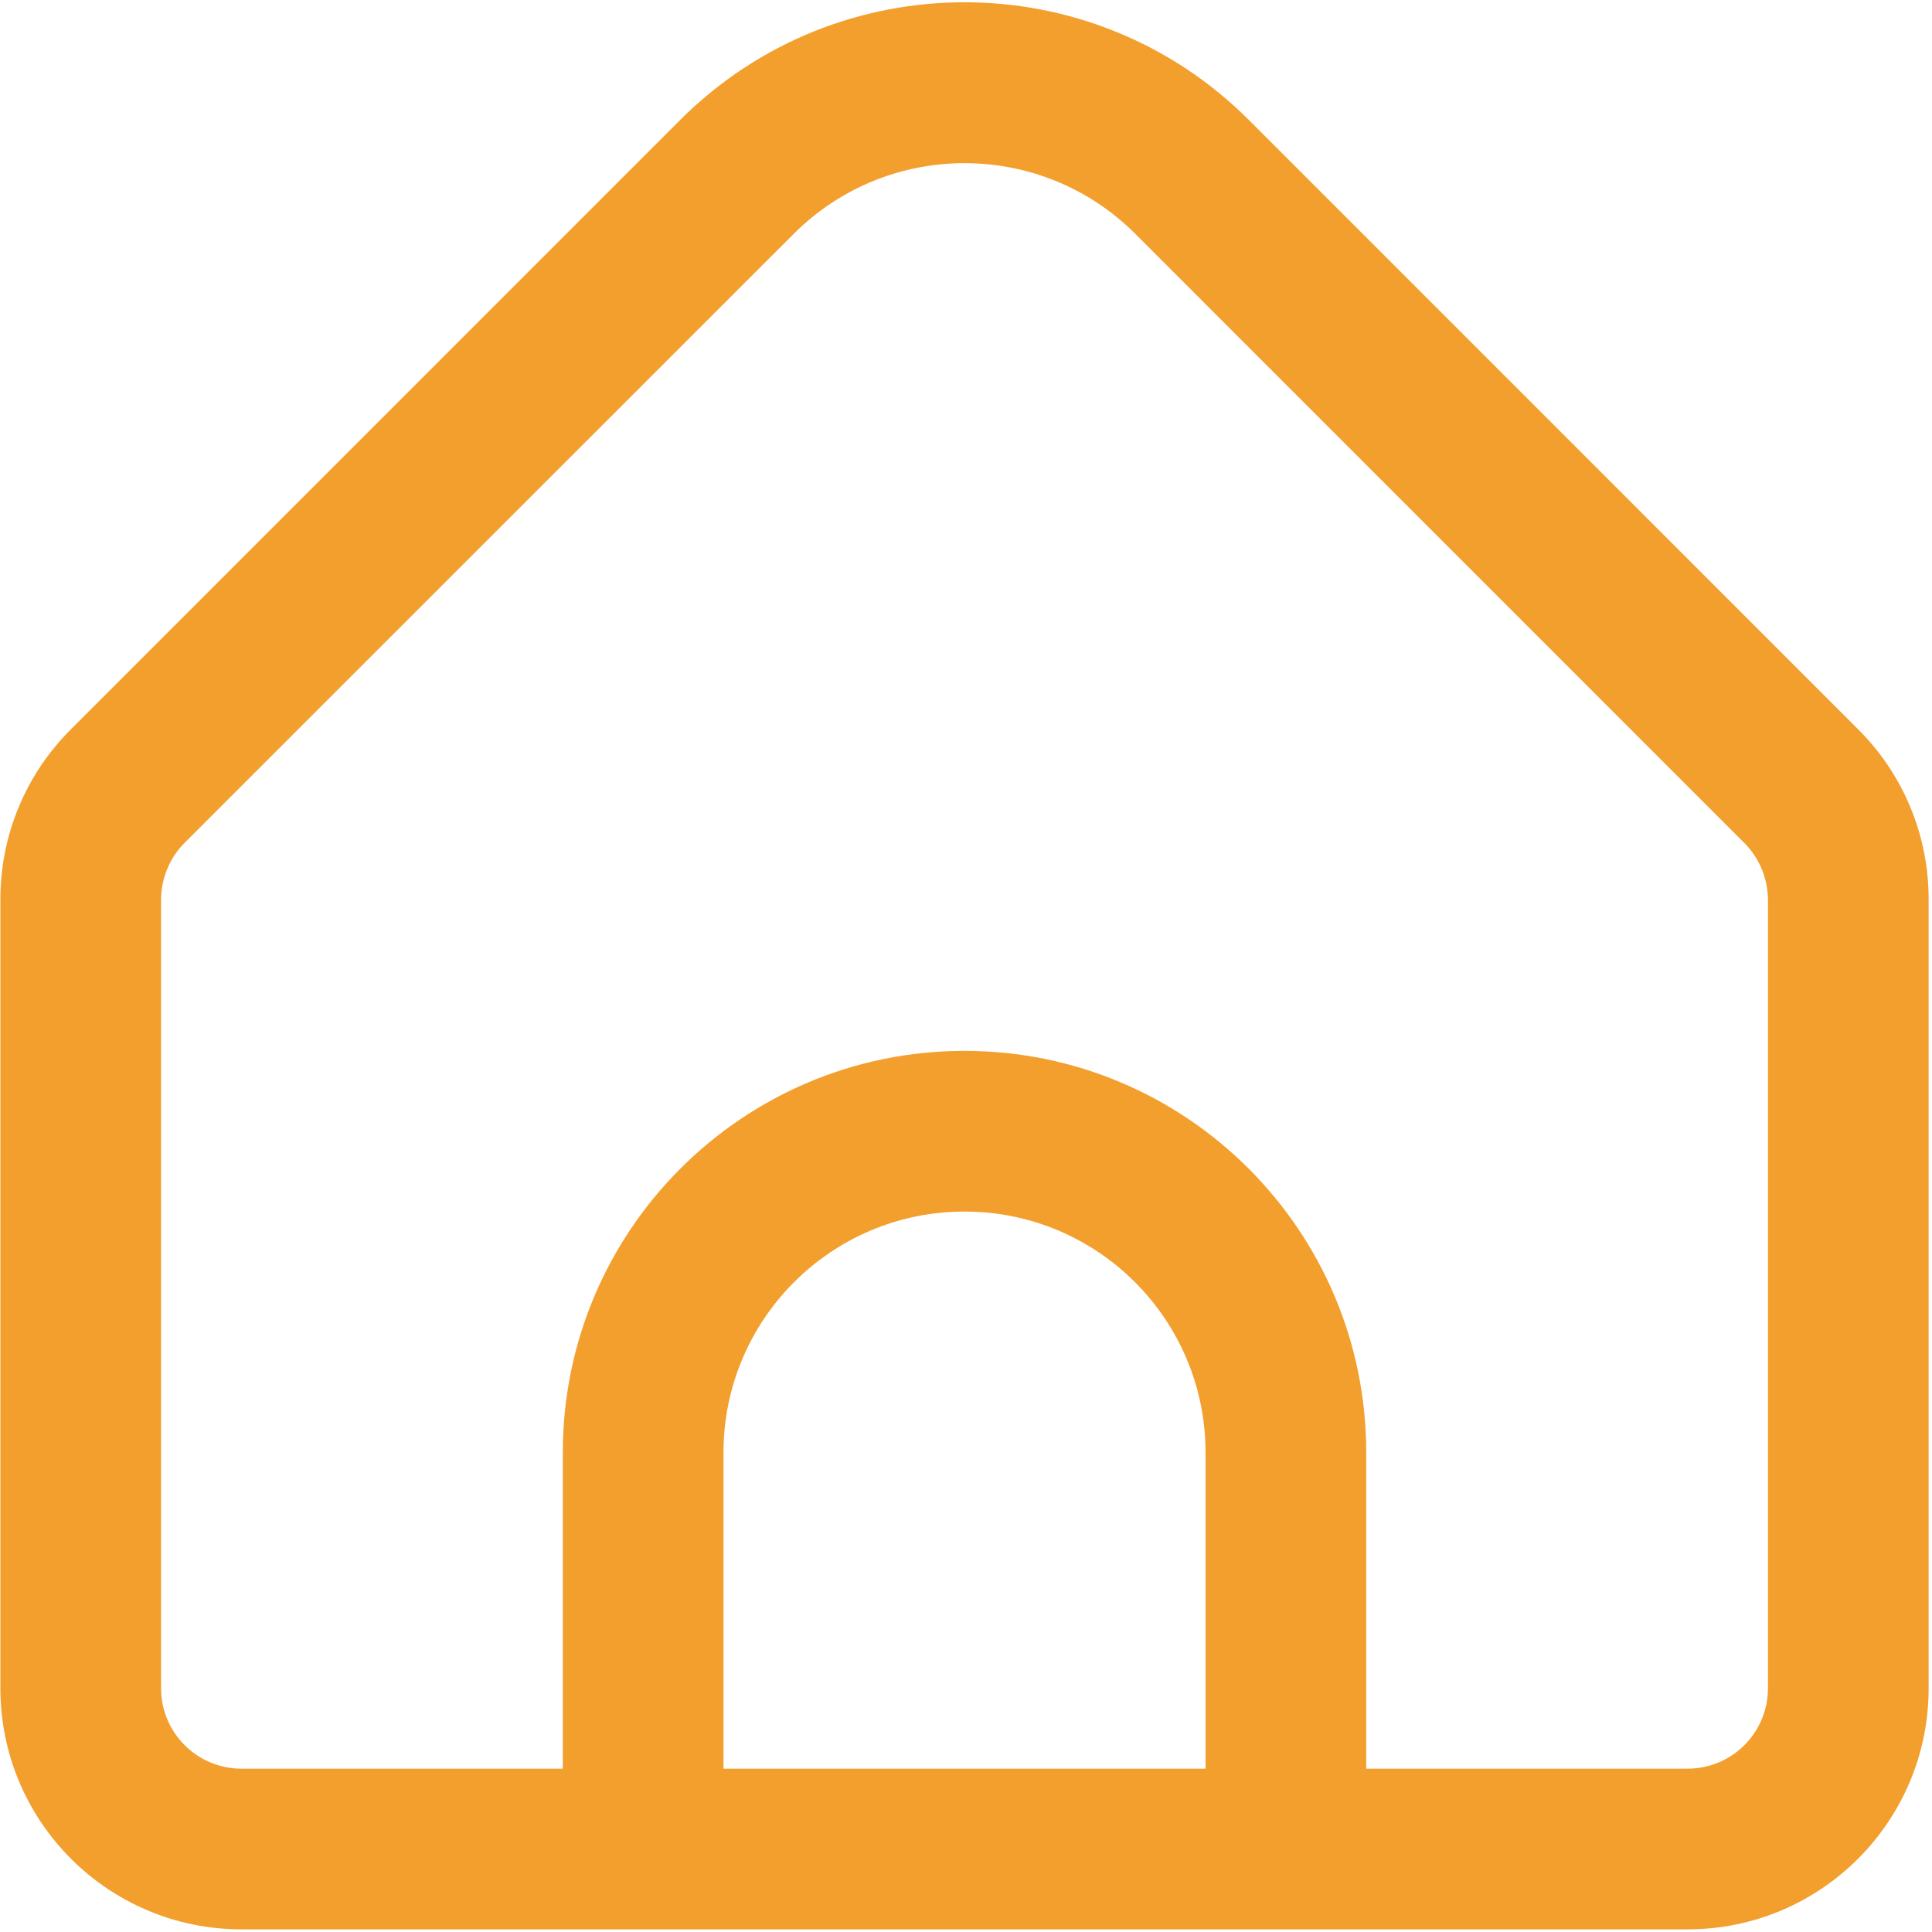
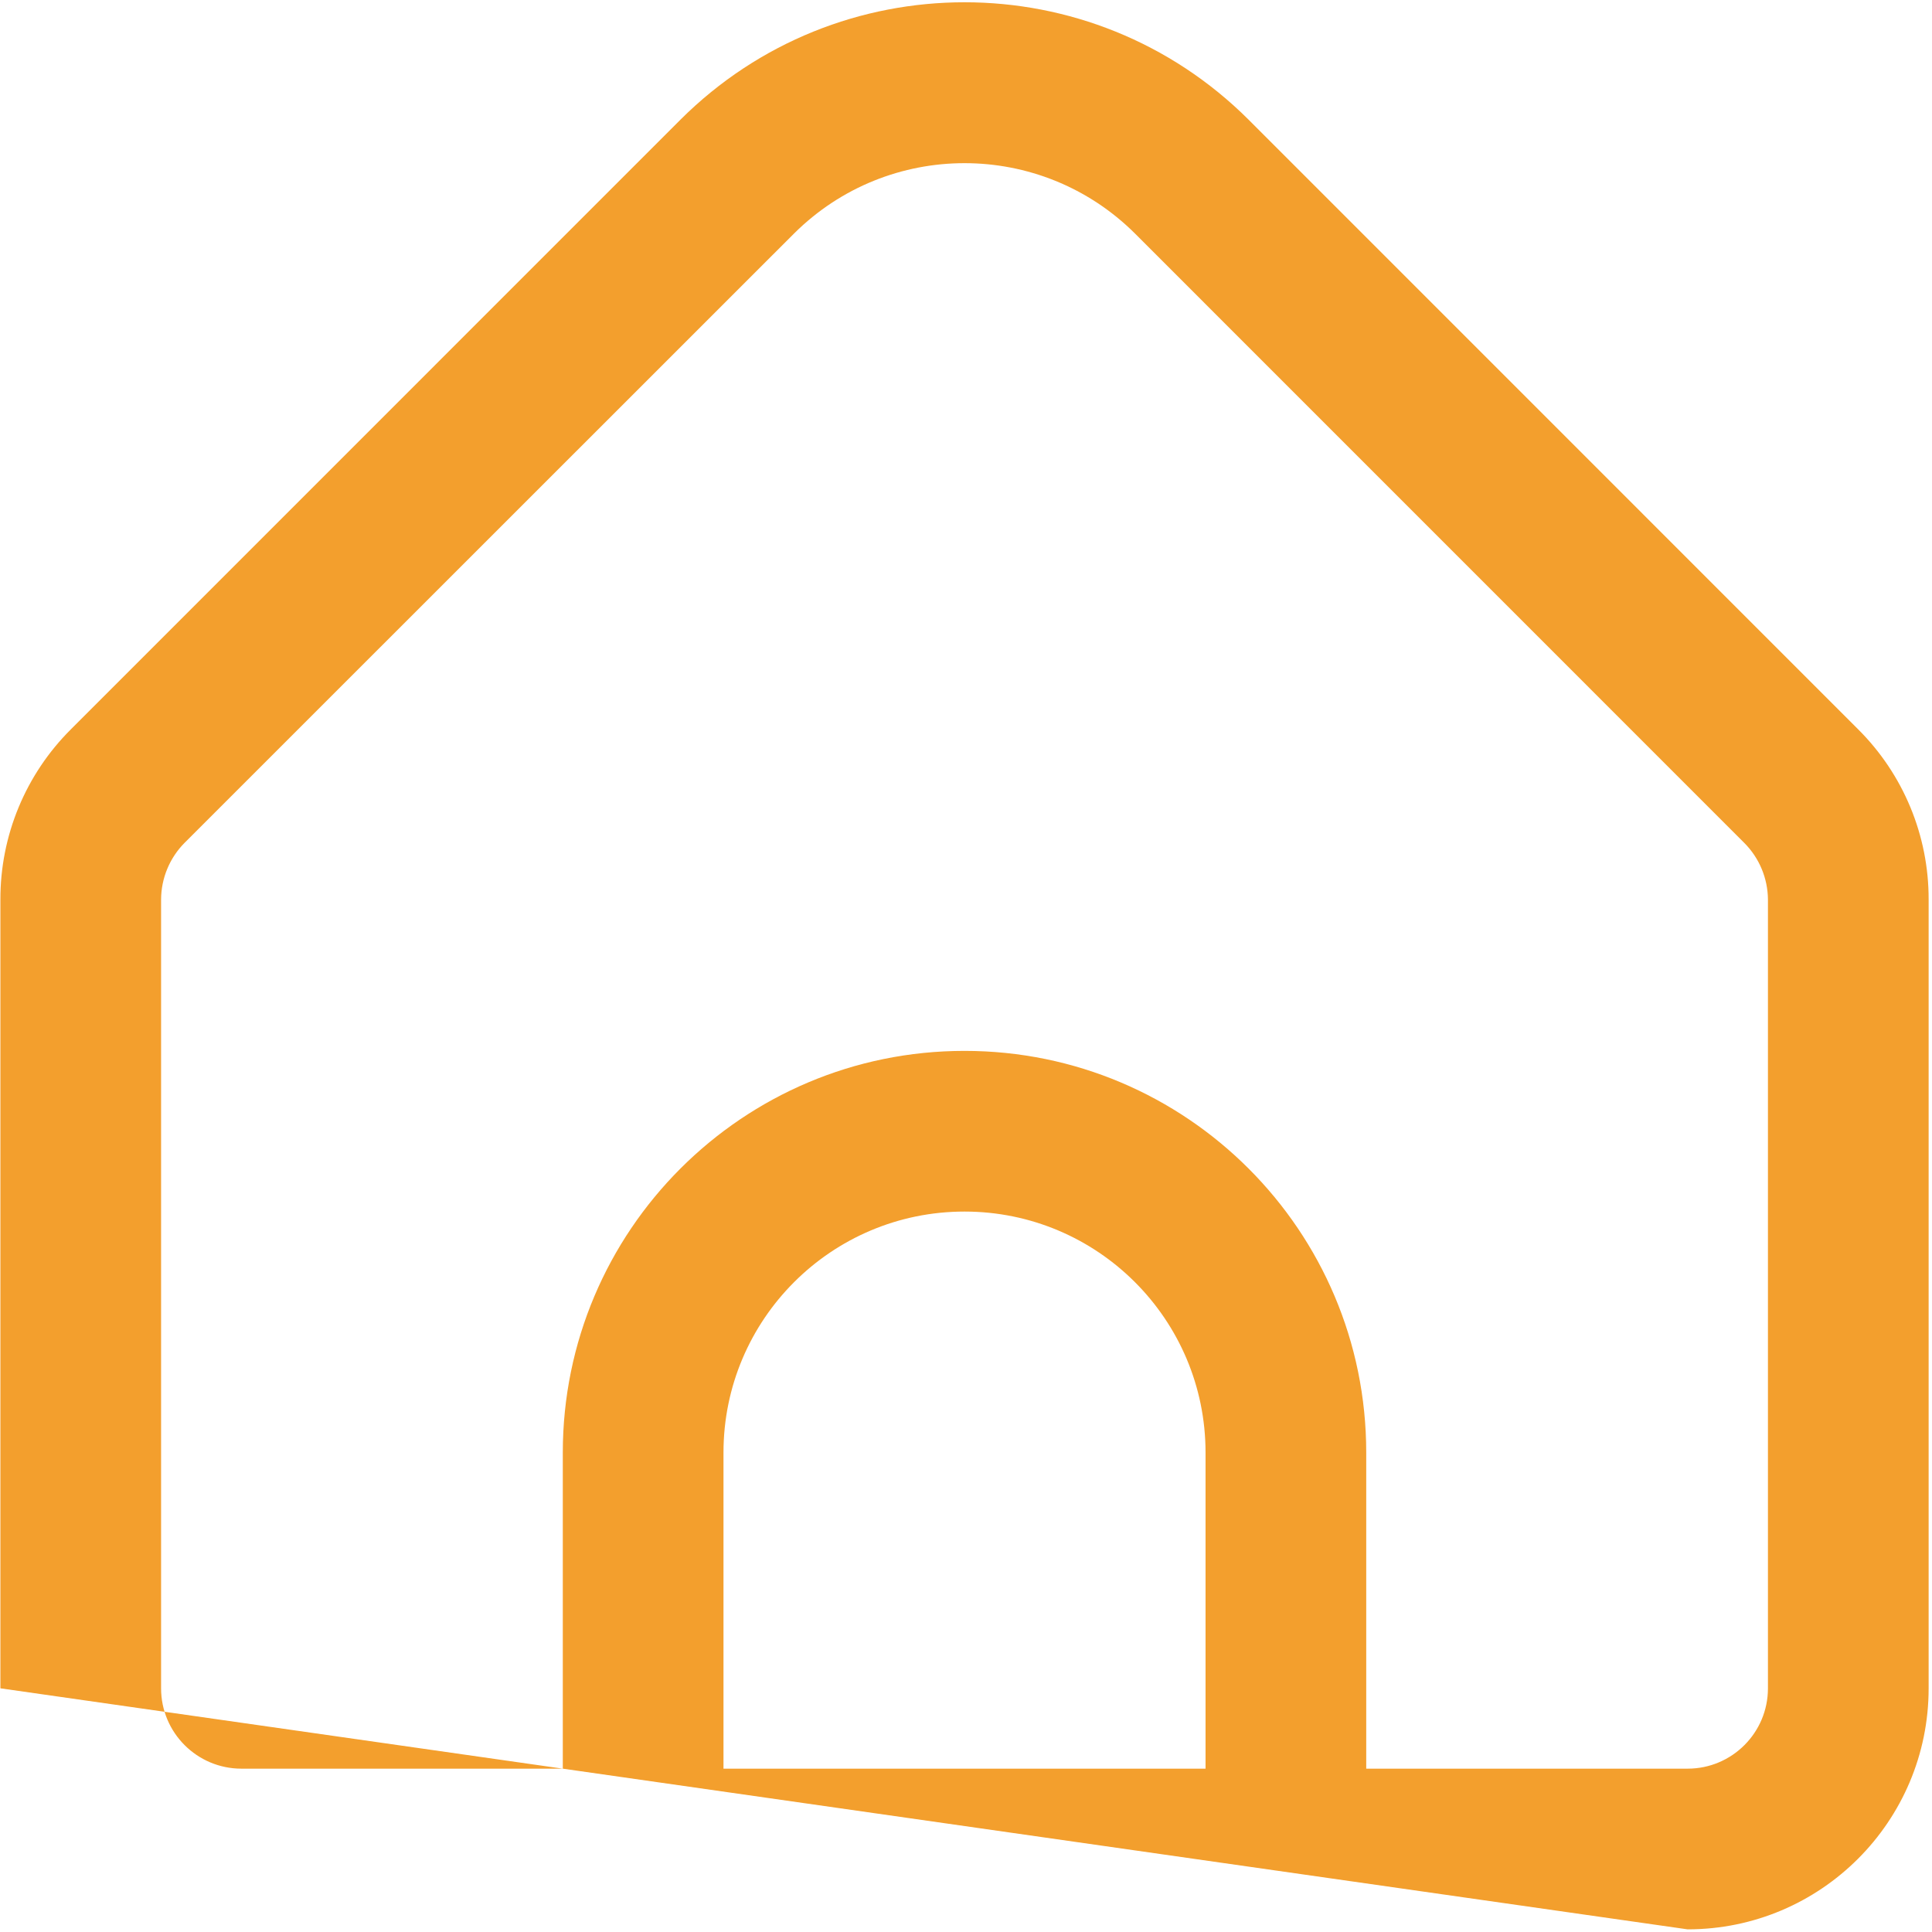
<svg xmlns="http://www.w3.org/2000/svg" width="513px" height="513px" viewBox="0 0 513 513" version="1.1">
  <title>home</title>
  <g id="Website-Images" stroke="none" stroke-width="1" fill="none" fill-rule="evenodd">
    <g id="stalen_deuren_variaties_600x800_" transform="translate(-44, -144)" fill="#F39F2D" fill-rule="nonzero">
      <g id="home" transform="translate(44.105, 144.603)">
-         <path d="M493.249,193.016 L331.435,31.181 C289.738,-10.394 222.263,-10.394 180.566,31.181 L18.753,193.016 C6.705,204.986 -0.048,221.281 0,238.264 L0,447.693 C0,483.04 28.654,511.693 64.001,511.693 L448.001,511.693 C483.347,511.693 512.001,483.04 512.001,447.693 L512.001,238.264 C512.049,221.281 505.296,204.986 493.249,193.016 Z M320.001,469.027 L192.001,469.027 L192.001,385.101 C192.001,349.755 220.654,321.101 256.001,321.101 C291.347,321.101 320.001,349.755 320.001,385.101 L320.001,469.027 Z M469.334,447.693 C469.334,459.475 459.783,469.027 448.001,469.027 L362.667,469.027 L362.667,385.101 C362.667,326.191 314.911,278.435 256.001,278.435 C197.09,278.435 149.334,326.191 149.334,385.101 L149.334,469.027 L64.001,469.027 C52.218,469.027 42.667,459.475 42.667,447.693 L42.667,238.264 C42.687,232.61 44.933,227.192 48.918,223.181 L210.731,61.411 C235.767,36.492 276.234,36.492 301.27,61.411 L463.083,223.245 C467.053,227.24 469.297,232.632 469.334,238.264 L469.334,447.693 Z" id="Shape" />
+         <path d="M493.249,193.016 L331.435,31.181 C289.738,-10.394 222.263,-10.394 180.566,31.181 L18.753,193.016 C6.705,204.986 -0.048,221.281 0,238.264 L0,447.693 L448.001,511.693 C483.347,511.693 512.001,483.04 512.001,447.693 L512.001,238.264 C512.049,221.281 505.296,204.986 493.249,193.016 Z M320.001,469.027 L192.001,469.027 L192.001,385.101 C192.001,349.755 220.654,321.101 256.001,321.101 C291.347,321.101 320.001,349.755 320.001,385.101 L320.001,469.027 Z M469.334,447.693 C469.334,459.475 459.783,469.027 448.001,469.027 L362.667,469.027 L362.667,385.101 C362.667,326.191 314.911,278.435 256.001,278.435 C197.09,278.435 149.334,326.191 149.334,385.101 L149.334,469.027 L64.001,469.027 C52.218,469.027 42.667,459.475 42.667,447.693 L42.667,238.264 C42.687,232.61 44.933,227.192 48.918,223.181 L210.731,61.411 C235.767,36.492 276.234,36.492 301.27,61.411 L463.083,223.245 C467.053,227.24 469.297,232.632 469.334,238.264 L469.334,447.693 Z" id="Shape" />
      </g>
    </g>
  </g>
</svg>